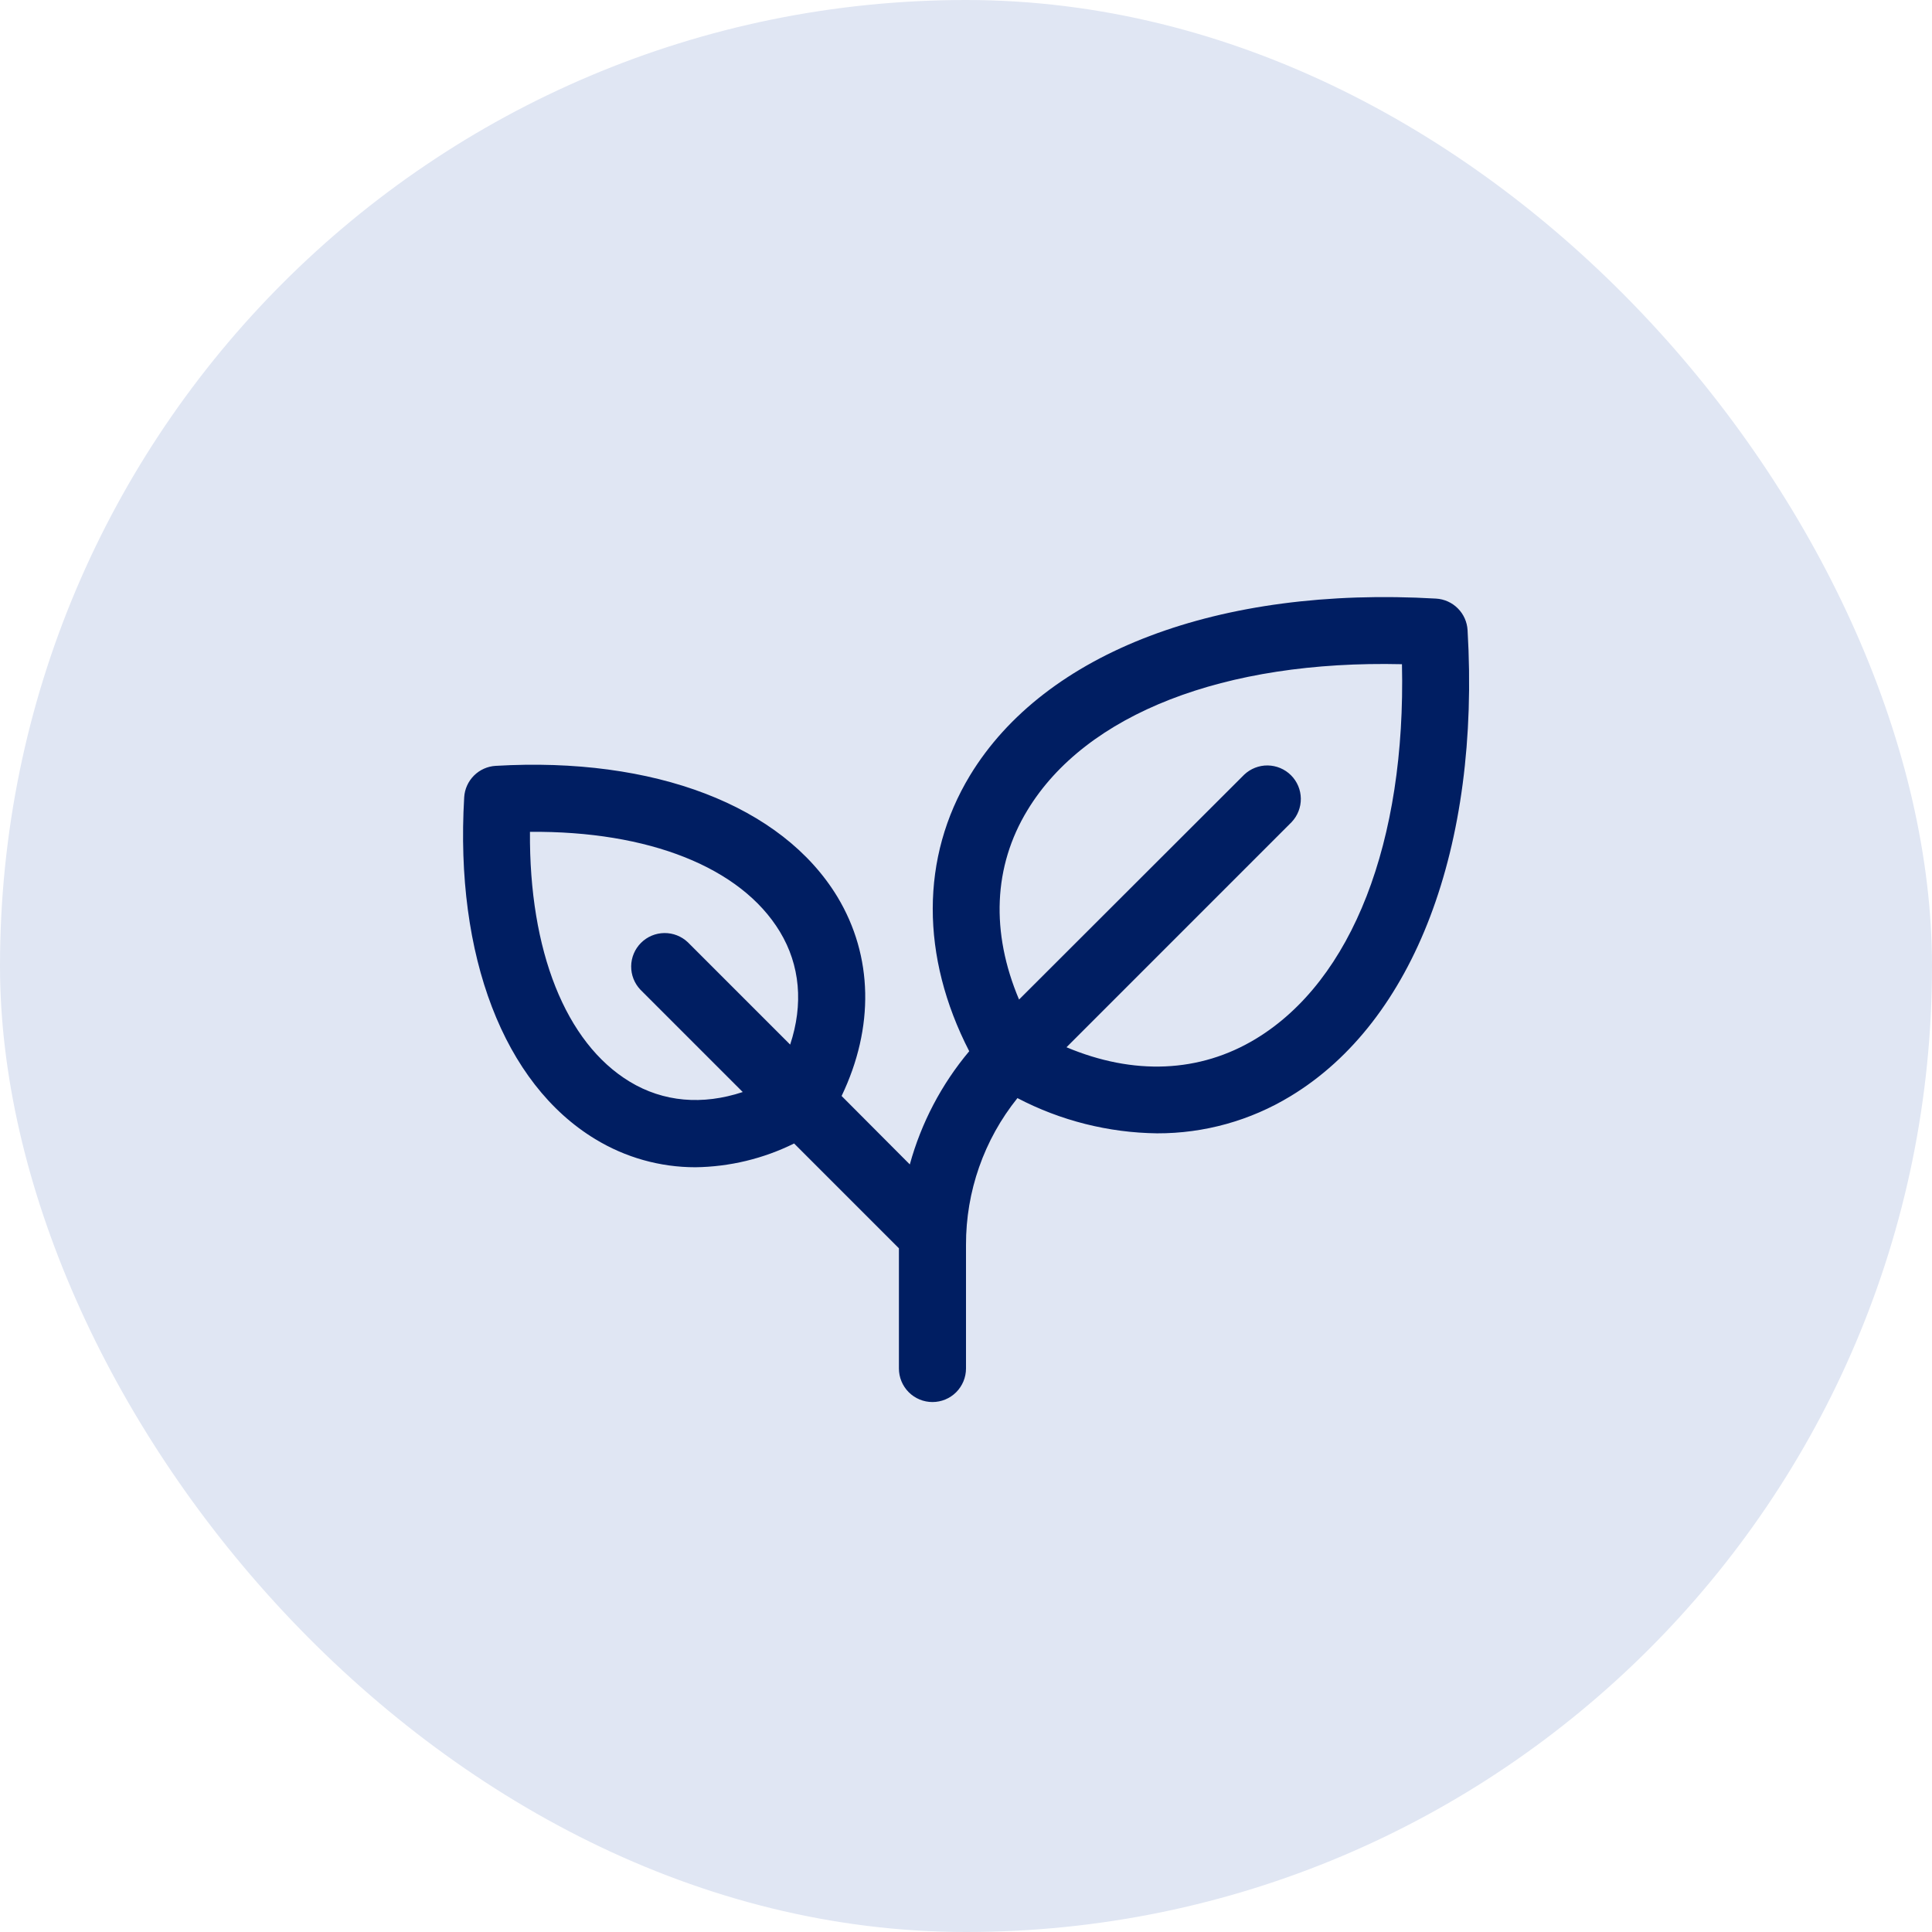
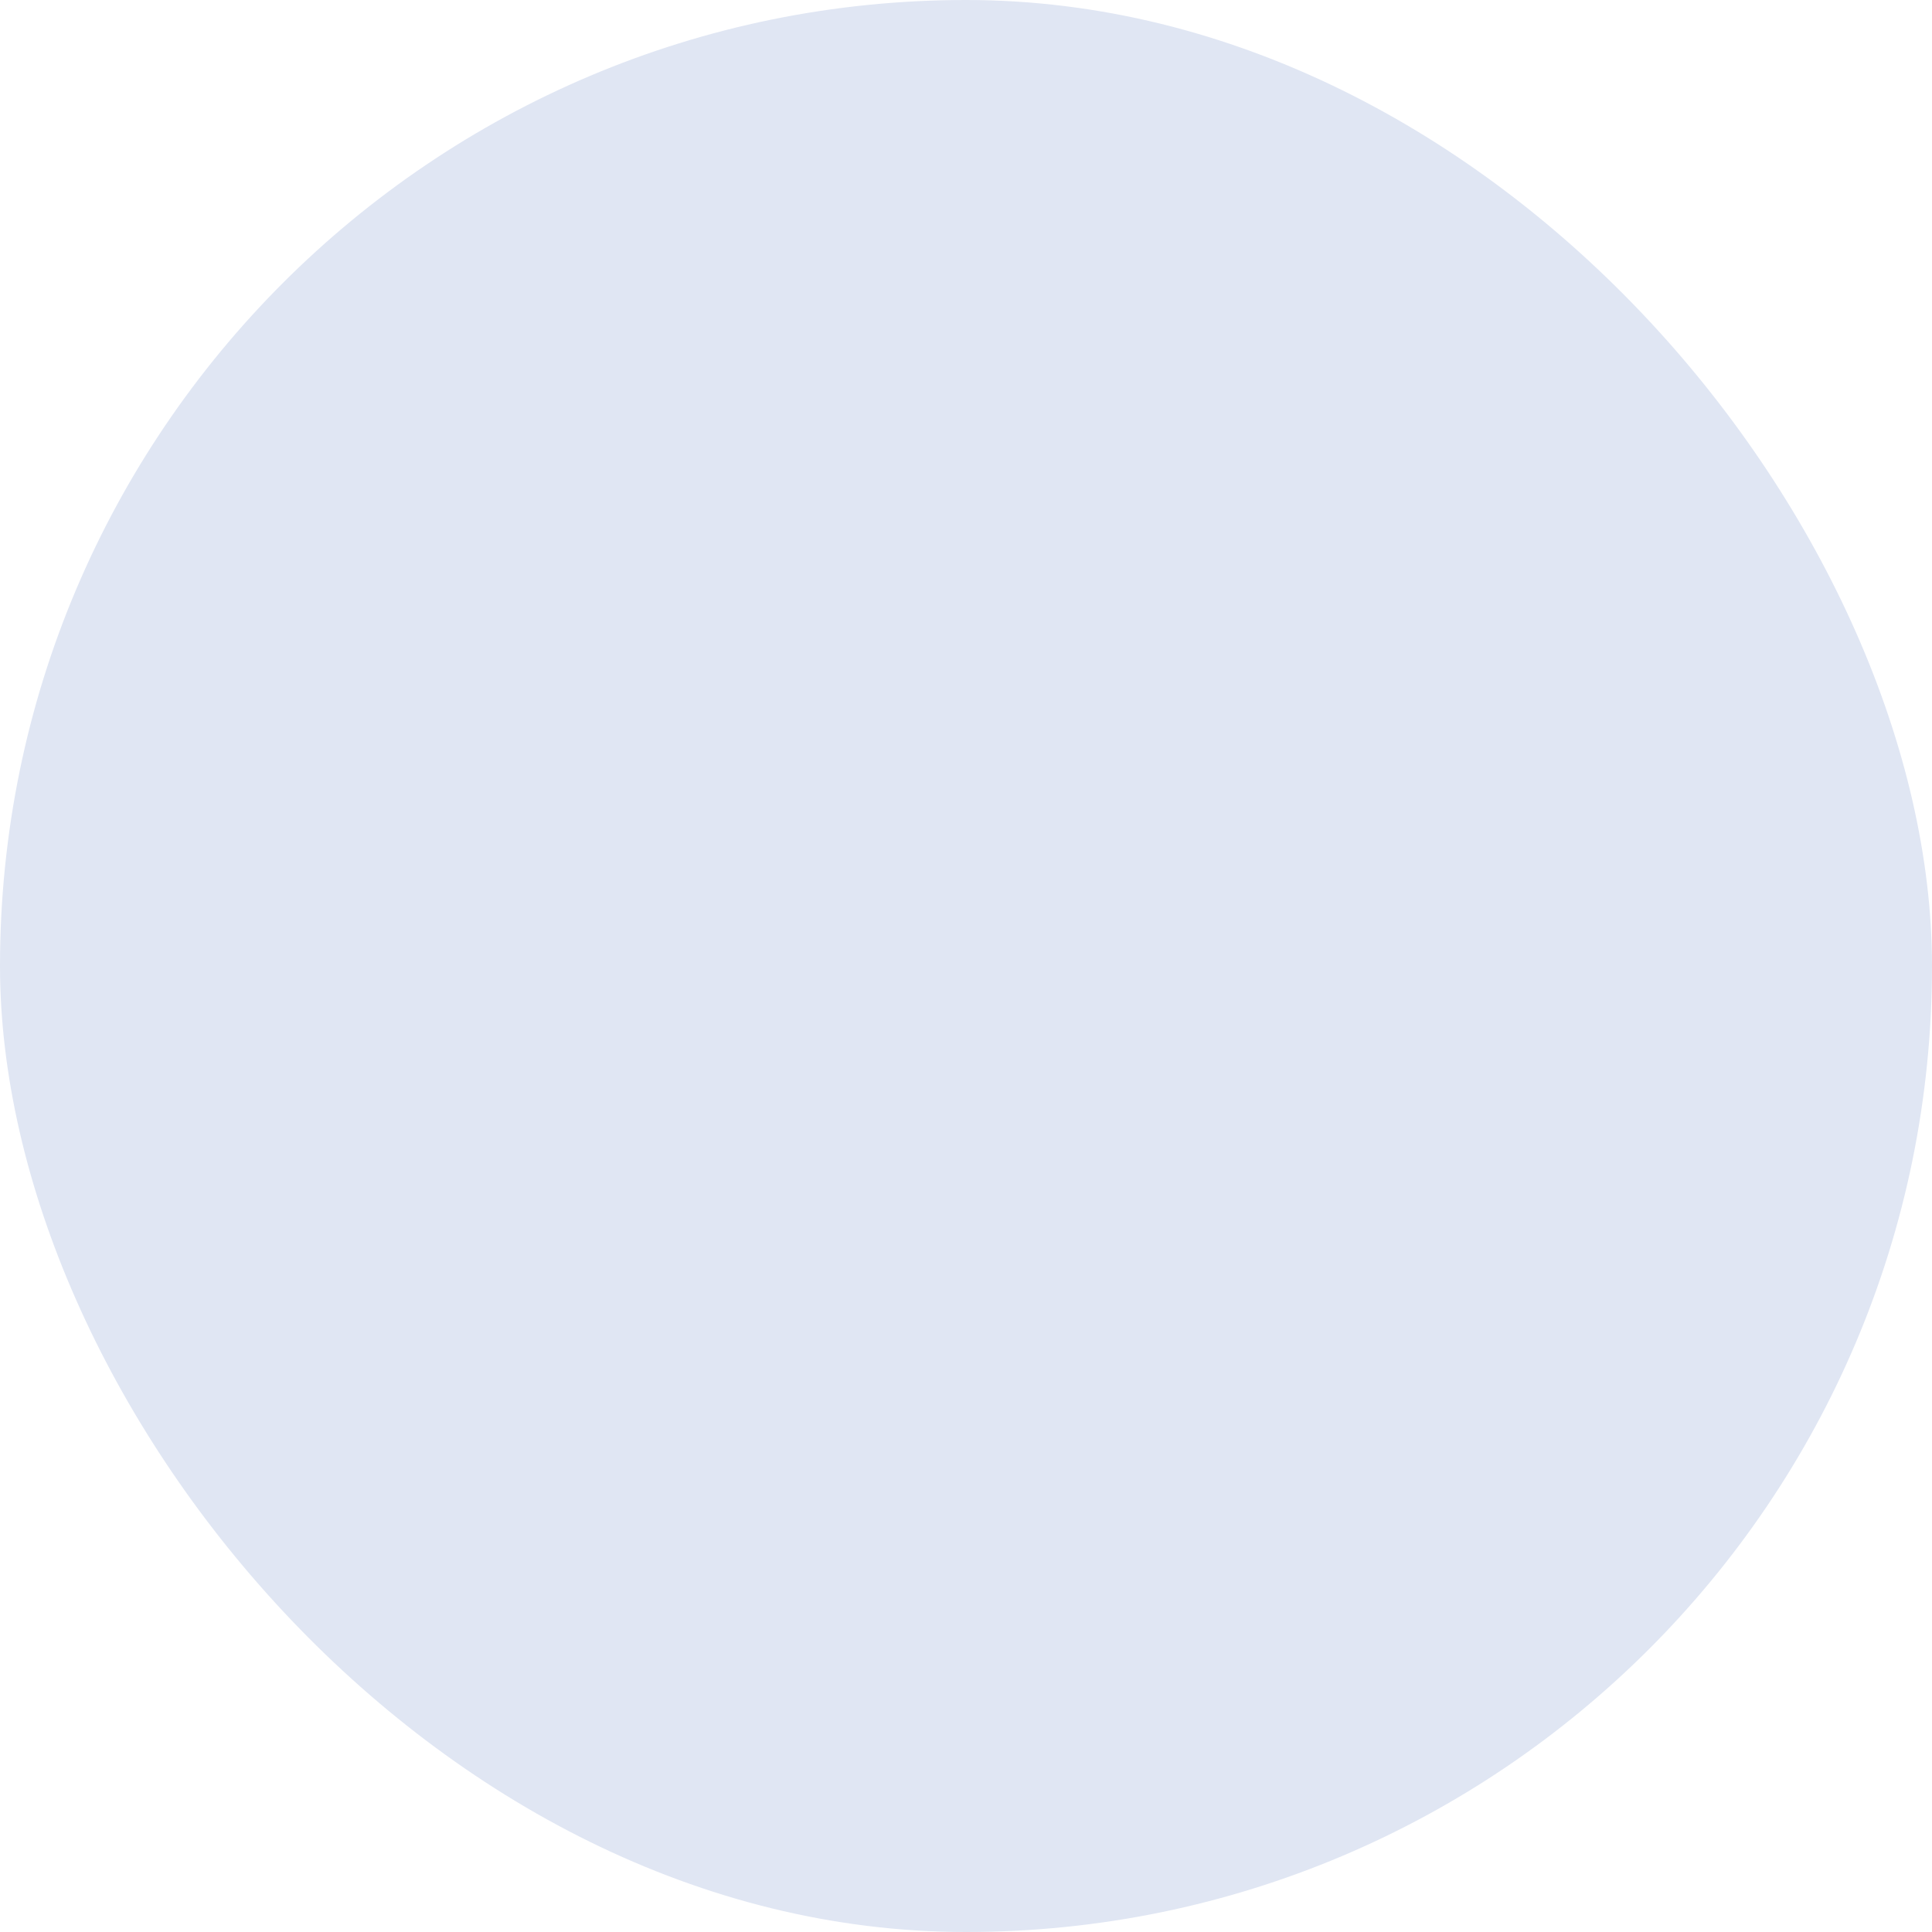
<svg xmlns="http://www.w3.org/2000/svg" width="72" height="72" viewBox="0 0 72 72" fill="none">
  <rect width="72" height="72" rx="36" fill="#E0E6F3" />
-   <path d="M54.692 23.483C54.674 23.177 54.545 22.888 54.328 22.672C54.112 22.455 53.823 22.326 53.517 22.308C45.43 21.839 38.936 24.298 36.145 28.904C34.302 31.95 34.305 35.648 36.12 39.176C35.087 40.407 34.332 41.846 33.906 43.395L31.364 40.844C32.586 38.292 32.539 35.633 31.208 33.423C29.145 30.019 24.384 28.194 18.474 28.541C18.168 28.558 17.879 28.688 17.663 28.904C17.446 29.121 17.316 29.41 17.299 29.715C16.95 35.626 18.777 40.387 22.181 42.45C23.305 43.136 24.596 43.5 25.913 43.5C27.191 43.484 28.449 43.181 29.594 42.614L33.5 46.52V51C33.5 51.331 33.632 51.649 33.866 51.884C34.101 52.118 34.419 52.25 34.75 52.25C35.082 52.25 35.4 52.118 35.634 51.884C35.868 51.649 36 51.331 36 51V46.392C35.995 44.403 36.671 42.473 37.917 40.923C39.525 41.764 41.308 42.213 43.122 42.236C44.876 42.241 46.597 41.762 48.095 40.851C52.702 38.064 55.167 31.57 54.692 23.483ZM23.47 40.312C21.073 38.861 19.717 35.425 19.75 31C24.175 30.962 27.611 32.323 29.063 34.72C29.82 35.97 29.944 37.428 29.447 38.929L25.633 35.115C25.397 34.891 25.082 34.768 24.756 34.772C24.43 34.776 24.119 34.907 23.888 35.138C23.658 35.368 23.526 35.68 23.522 36.006C23.518 36.332 23.641 36.646 23.866 36.883L27.68 40.697C26.178 41.194 24.722 41.07 23.47 40.312ZM46.8 38.715C44.706 39.983 42.245 40.08 39.745 39.028L48.135 30.637C48.359 30.401 48.482 30.086 48.478 29.76C48.474 29.434 48.343 29.123 48.112 28.892C47.882 28.662 47.57 28.531 47.244 28.526C46.918 28.522 46.604 28.646 46.367 28.87L37.977 37.25C36.92 34.75 37.016 32.287 38.289 30.195C40.467 26.601 45.633 24.598 52.247 24.753C52.397 31.366 50.397 36.537 46.8 38.715Z" fill="#001E62" />
</svg>